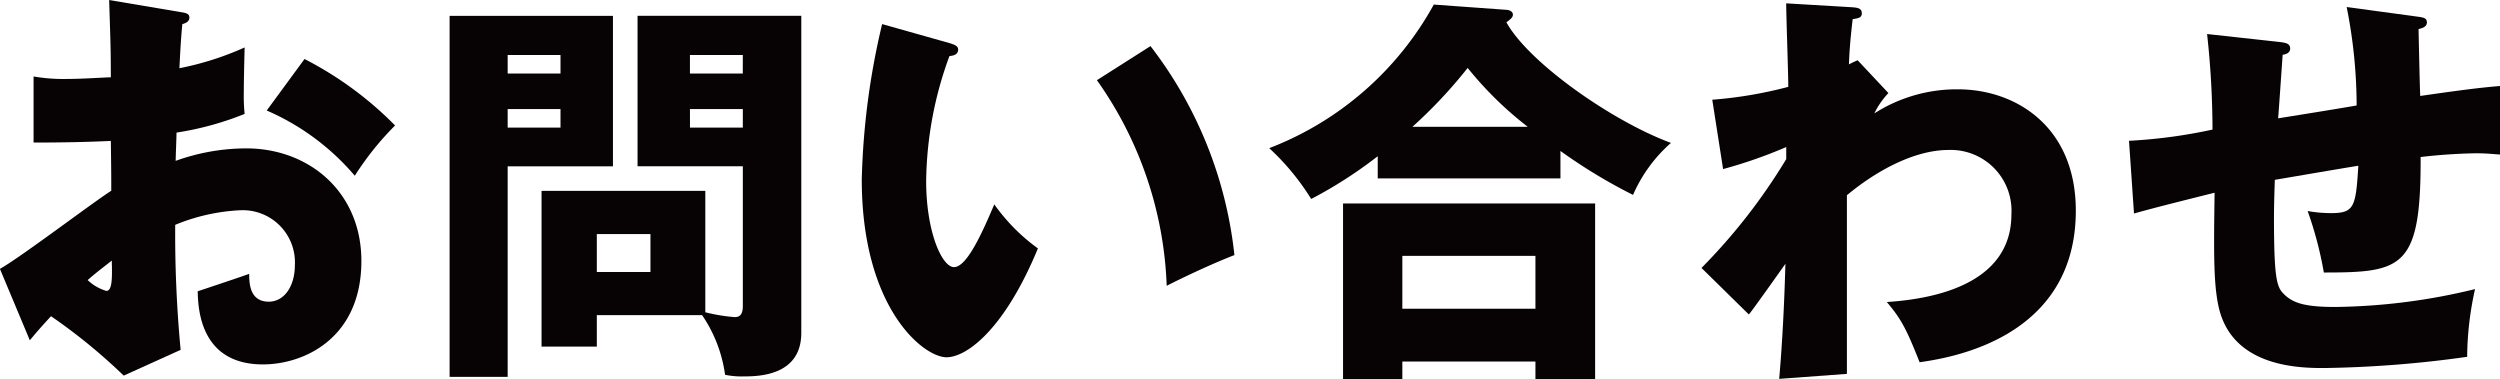
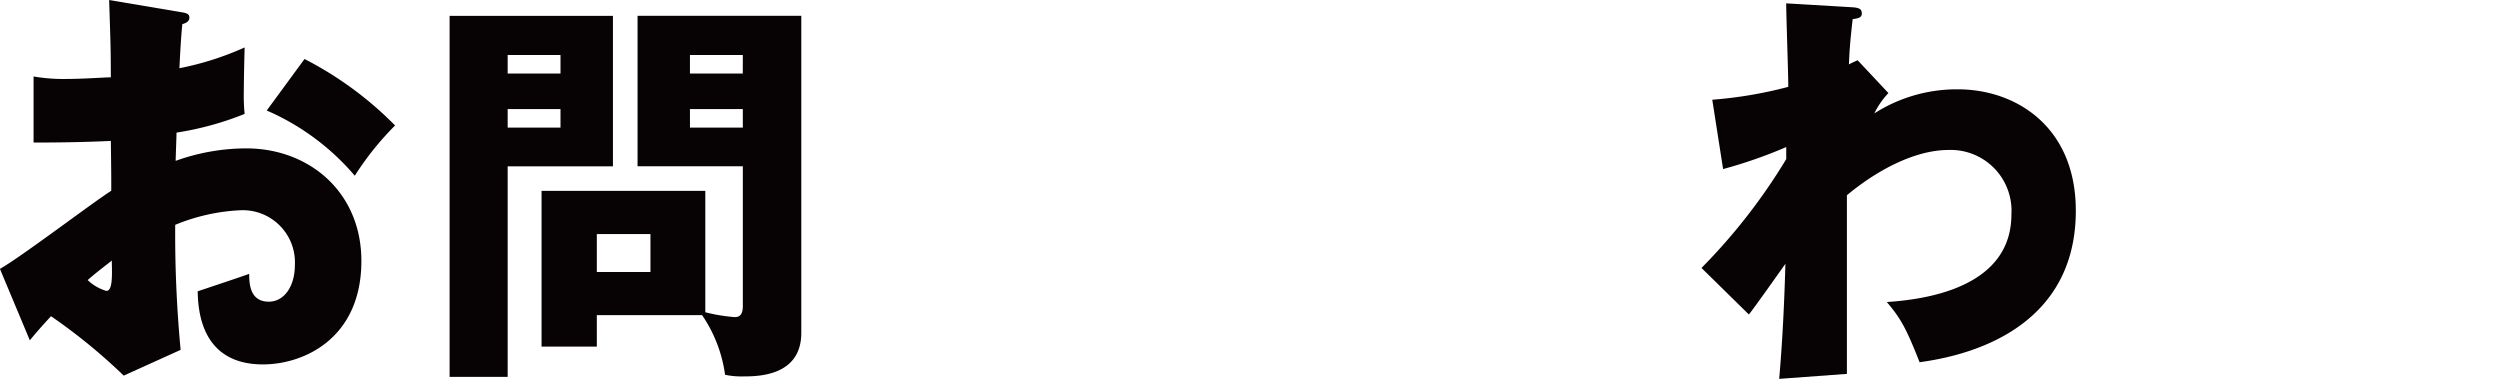
<svg xmlns="http://www.w3.org/2000/svg" width="230.711" height="35.001" viewBox="0 0 230.711 35.001">
  <g id="グループ_230" data-name="グループ 230" transform="translate(-2506.376 -7502.349)">
    <path id="パス_4279" data-name="パス 4279" d="M1438.607,7150.5c.5.076.8.153.8.5,0,.422-.422.537-.652.613-.115,1.151-.192,2.492-.268,4.065a27.553,27.553,0,0,0,6.018-1.917c-.038,1.418-.076,3.181-.076,4.063a16.546,16.546,0,0,0,.076,2.071,28.247,28.247,0,0,1-6.287,1.725c0,.421-.077,2.262-.077,2.607a19.293,19.293,0,0,1,6.518-1.151c5.789,0,10.62,4.026,10.62,10.39,0,7.131-5.291,9.546-9.087,9.546-5.788,0-5.98-5.137-6.019-6.747.805-.269,4.256-1.419,4.754-1.611,0,.767,0,2.569,1.8,2.569,1.457,0,2.415-1.456,2.415-3.373a4.817,4.817,0,0,0-5.1-5.061,17.951,17.951,0,0,0-5.943,1.342,113.529,113.529,0,0,0,.5,11.539l-5.253,2.377a52.116,52.116,0,0,0-6.709-5.483c-.958,1.036-1.418,1.573-1.955,2.224l-2.761-6.594c1.764-.958,8.742-6.249,10.276-7.207,0-1.341,0-1.648-.039-4.6-2.262.114-4.946.153-7.131.153v-6.1a16.107,16.107,0,0,0,3.029.23c1.495,0,3.642-.153,4.1-.153,0-2.875-.038-3.3-.154-7.131Zm-8.588,24.728a4.166,4.166,0,0,0,1.725,1c.575,0,.537-1.342.5-2.8-.46.383-1.266.958-2.224,1.8m20.012-20.4a32.626,32.626,0,0,1,8.357,6.134,27.093,27.093,0,0,0-3.718,4.638,22.313,22.313,0,0,0-8.127-6.018Z" transform="translate(1084.447 352.966)" fill="#070304" />
    <path id="パス_4280" data-name="パス 4280" d="M1478.494,7150.848v13.884h-9.715v19.429h-5.359v-33.313Zm-4.839,3.611h-4.876v1.713h4.876Zm-4.876,6.7h4.876v-1.712h-4.876Zm8.227,20.211h-5.1V7167h15.112v11.2a15.921,15.921,0,0,0,2.717.447c.41,0,.745-.186.745-1.006v-12.915h-9.715v-13.884h15.111V7180.1c0,3.946-3.908,4.02-5.322,4.02a7.5,7.5,0,0,1-1.712-.149,12.84,12.84,0,0,0-2.122-5.508h-9.714Zm4.95-10.385h-4.95v3.5h4.95Zm8.524-16.526H1485.6v1.713h4.876Zm-4.876,6.7h4.876v-1.712H1485.6Z" transform="translate(1084.447 352.966)" fill="#070304" />
-     <path id="パス_4281" data-name="パス 4281" d="M1509.585,7153.369c.345.116.767.231.767.576,0,.5-.46.575-.805.613a34.308,34.308,0,0,0-2.147,11.54c0,4.677,1.457,7.936,2.568,7.936,1.228,0,2.684-3.375,3.719-5.79a17.456,17.456,0,0,0,4.025,4.064c-3.066,7.437-6.555,10.045-8.433,10.045-2.148,0-7.822-4.563-7.822-16.408a68.443,68.443,0,0,1,1.879-14.339Zm18.517.269a38.217,38.217,0,0,1,7.744,19.284c-2.262.881-4.983,2.185-6.249,2.837a34.915,34.915,0,0,0-6.44-18.977Z" transform="translate(1084.447 352.966)" fill="#070304" />
-     <path id="パス_4282" data-name="パス 4282" d="M1565.934,7165.848h-16.862V7163.8a40.43,40.43,0,0,1-6.141,3.945,22.391,22.391,0,0,0-3.871-4.689,29.346,29.346,0,0,0,15.186-13.251l6.7.484c.187,0,.6.111.6.446,0,.224-.148.372-.6.707,2.085,3.76,9.827,9.157,15.187,11.129a13.6,13.6,0,0,0-3.5,4.8,49.437,49.437,0,0,1-6.7-4.057Zm-14.591,16.9v1.638h-5.472v-16.229h23.263v16.229h-5.508v-1.638Zm12.283-9.752h-12.283v4.876h12.283Zm-.708-11.91a32.816,32.816,0,0,1-5.546-5.435,44.027,44.027,0,0,1-5.1,5.435Z" transform="translate(1084.447 352.966)" fill="#070304" />
    <path id="パス_4283" data-name="パス 4283" d="M1596.2,7157.97a7.535,7.535,0,0,0-1.3,1.879,14.134,14.134,0,0,1,7.706-2.224c5.406,0,10.888,3.489,10.888,11.195,0,11.884-11.769,13.609-14.415,13.993-1.227-3.106-1.726-4.026-3.028-5.559,4.178-.268,11.5-1.572,11.5-8.09a5.61,5.61,0,0,0-5.789-5.942c-3.259,0-6.825,2.032-9.393,4.179v16.485l-6.249.46c.422-4.792.537-9.431.575-10.619-1.112,1.571-3.1,4.37-3.374,4.677l-4.37-4.294a53.8,53.8,0,0,0,7.82-10.044v-1.112a43.657,43.657,0,0,1-5.827,2.032l-1-6.4a39.07,39.07,0,0,0,7.016-1.188c0-1.227-.193-6.594-.193-7.706l5.828.345c.728.039,1.15.077,1.15.576,0,.421-.345.46-.843.536-.268,2.3-.307,3.259-.346,4.178a8.835,8.835,0,0,1,.806-.382Z" transform="translate(1084.447 352.966)" fill="#070304" />
-     <path id="パス_4284" data-name="パス 4284" d="M1645.011,7150.916c.537.076.882.114.882.536s-.46.538-.767.613c0,.193.115,5.636.154,6.173,4.753-.69,6.018-.8,7.36-.92v6.326c-.613-.039-1.265-.116-2.224-.116a50.985,50.985,0,0,0-5.1.346c.038,10.274-1.687,10.657-8.933,10.657a34.4,34.4,0,0,0-1.495-5.674,12.3,12.3,0,0,0,2.147.193c2.147,0,2.3-.537,2.531-4.371-1.228.191-6.595,1.112-7.706,1.3-.039,1.189-.078,2.339-.078,3.489,0,6.095.307,6.479,1.036,7.17.843.766,1.994,1.073,4.638,1.073a56.781,56.781,0,0,0,12.882-1.649,29.308,29.308,0,0,0-.728,6.249,103.761,103.761,0,0,1-13.227,1.036c-2.224,0-8.2-.077-9.622-5.291-.575-2.186-.537-5.214-.46-10.888-4.6,1.15-5.942,1.5-7.438,1.918l-.46-6.71a47.763,47.763,0,0,0,7.706-1.035,82.053,82.053,0,0,0-.5-8.818l6.631.728c.576.077,1.036.115,1.036.614,0,.421-.421.536-.69.574-.077.959-.346,5.023-.422,5.867,1.151-.192,4.83-.767,7.246-1.189a46.6,46.6,0,0,0-.921-9.086Z" transform="translate(1084.447 352.966)" fill="#070304" />
  </g>
</svg>